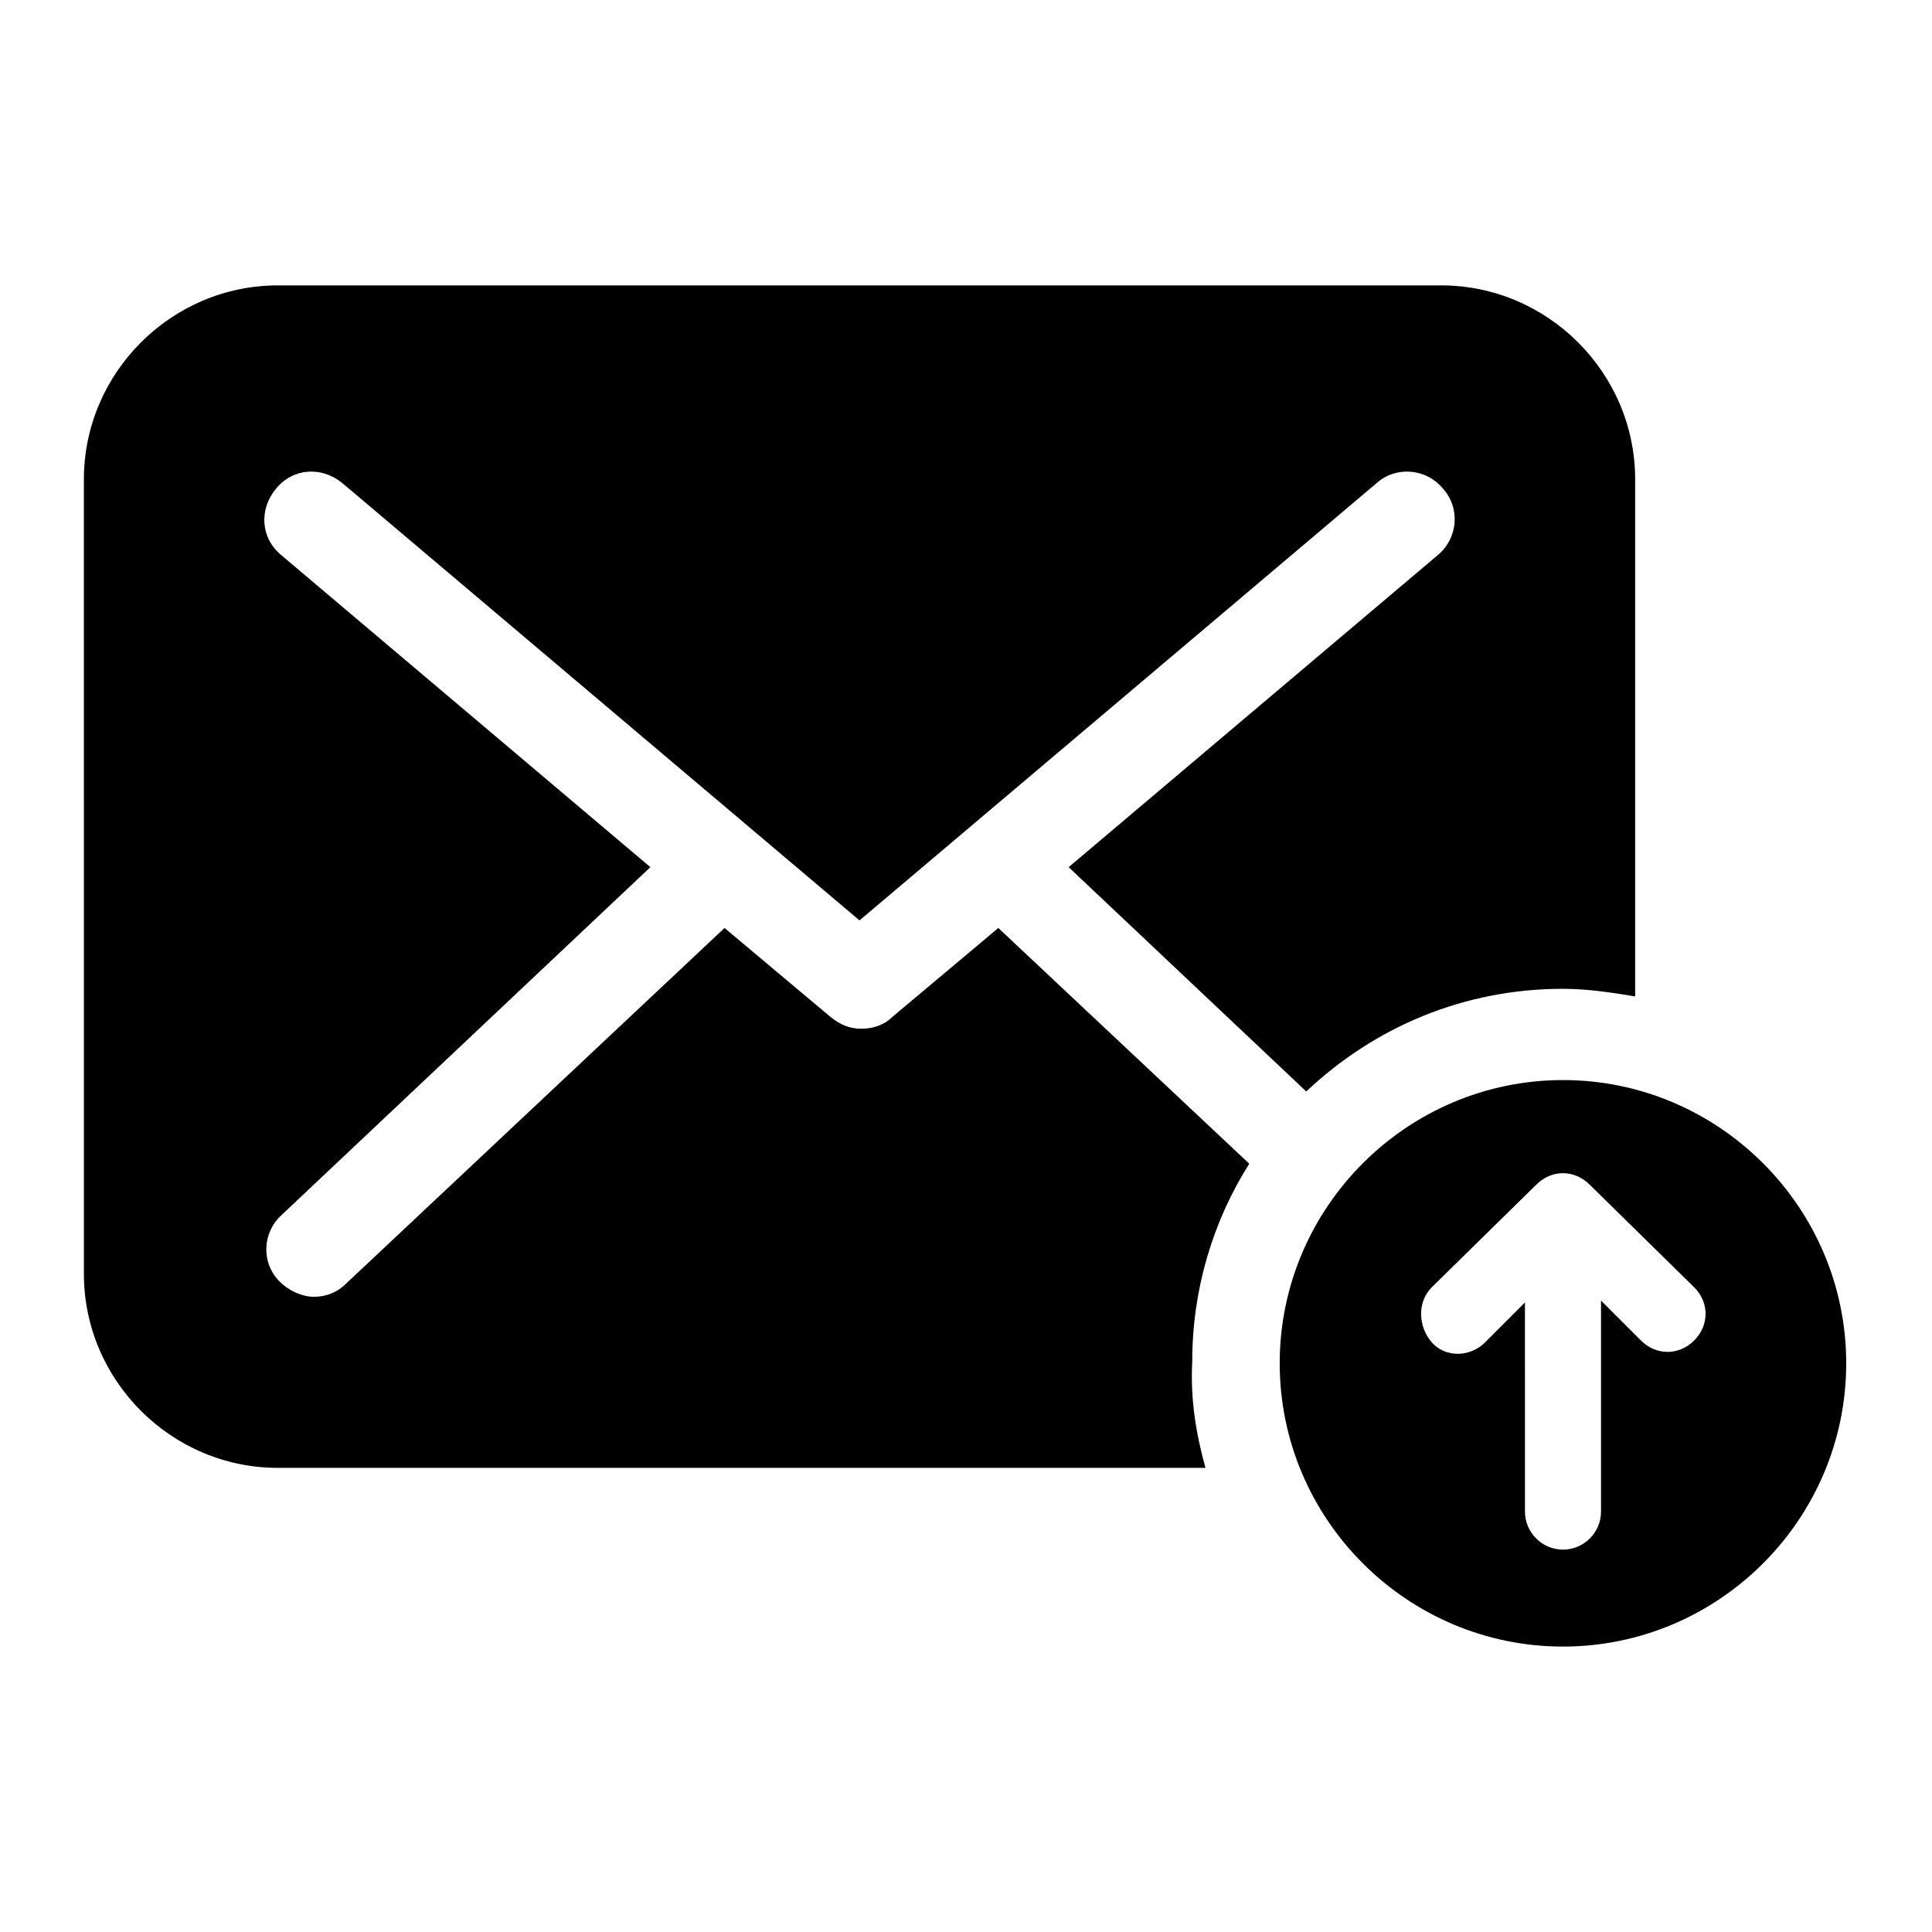
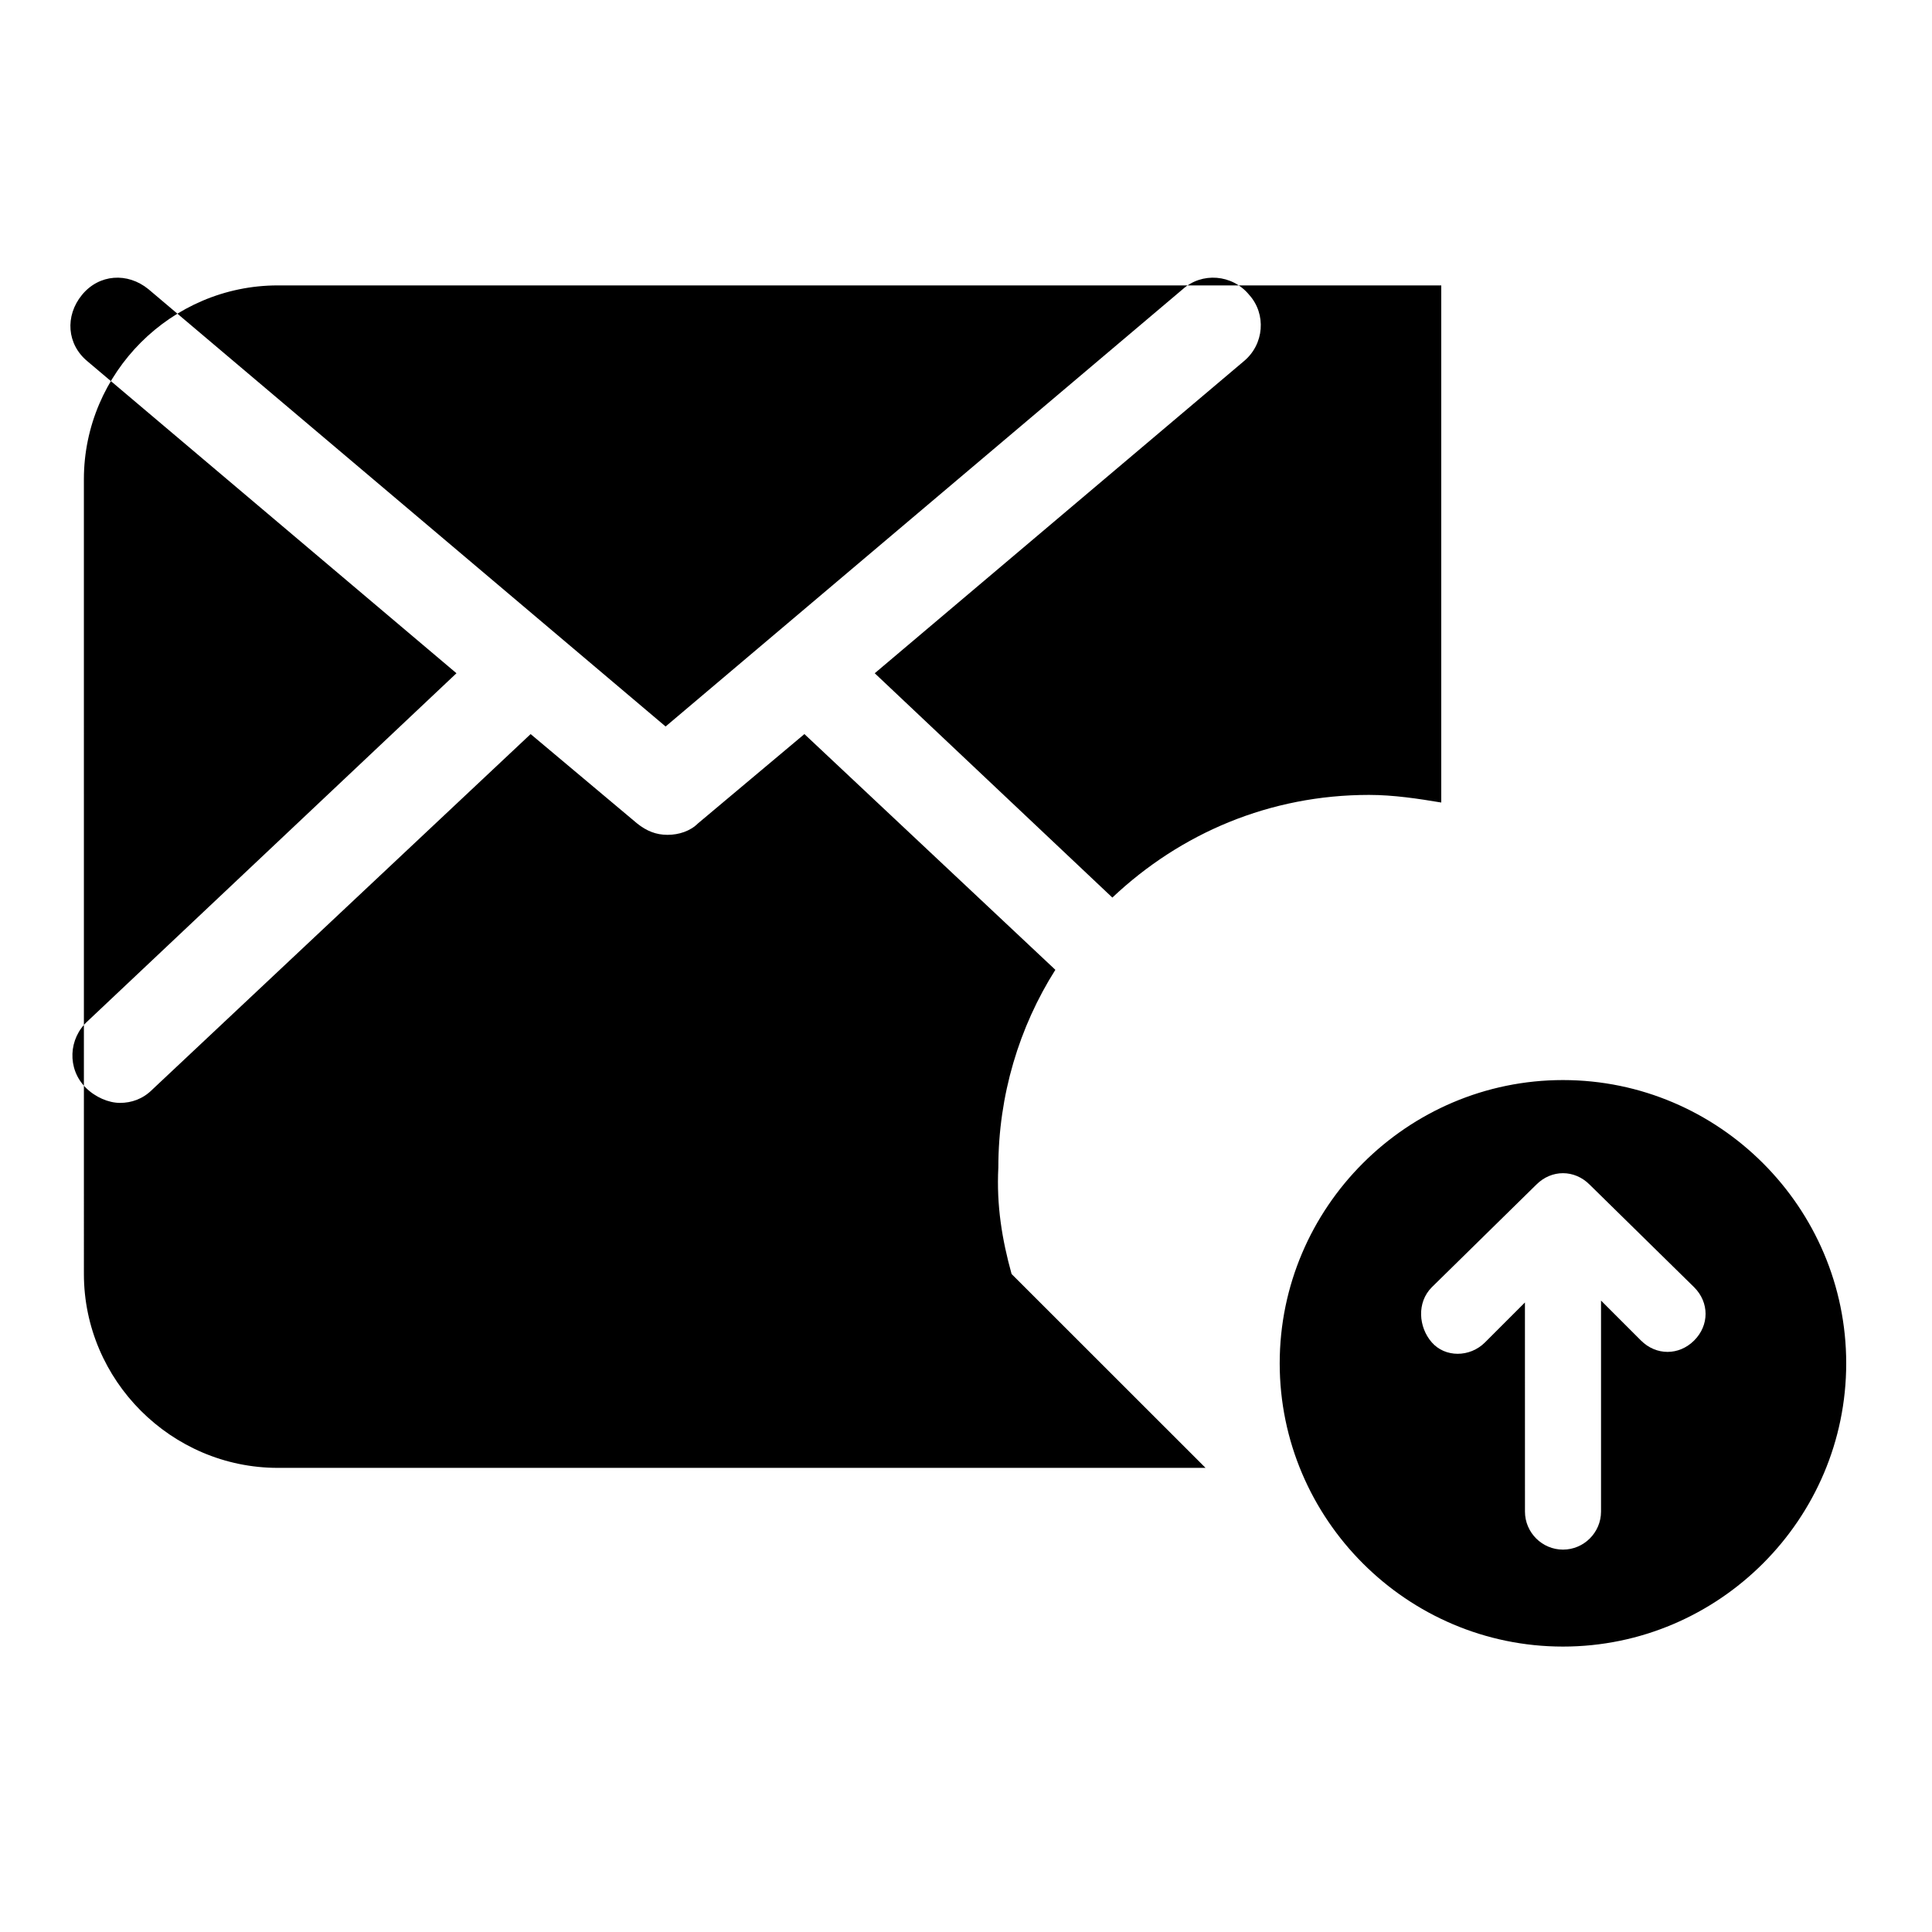
<svg xmlns="http://www.w3.org/2000/svg" fill="#000000" width="800px" height="800px" version="1.1" viewBox="144 144 512 512">
-   <path d="m558.2 580.36c41.312 0 75.066-33.754 75.066-75.066s-33.754-75.066-75.066-75.066-75.066 33.754-75.066 75.066c0 41.309 33.754 75.066 75.066 75.066zm-34.762-95.223 27.711-27.207c2.016-2.016 4.535-3.023 7.055-3.023s5.039 1.008 7.055 3.023l27.711 27.207c4.031 4.031 4.031 10.078 0 14.105-4.031 4.031-10.078 4.031-14.105 0l-10.578-10.578v55.922c0 5.543-4.535 10.078-10.078 10.078s-10.078-4.535-10.078-10.078l-0.008-55.418-10.578 10.578c-4.031 4.031-10.578 4.031-14.105 0-3.527-4.027-4.031-10.578 0-14.609zm-59.957 47.863h-245.86c-28.215 0-51.387-23.176-51.387-51.387l-0.004-210.59c0-28.215 23.176-51.387 51.387-51.387h308.33c28.215 0 51.387 23.176 51.387 51.387v137.04c-6.047-1.008-12.594-2.016-19.145-2.016-26.199 0-49.879 10.078-68.016 27.207l-62.973-59.449 97.738-82.625c5.543-4.535 6.047-12.594 1.512-17.633-4.535-5.543-12.594-6.047-17.633-1.512l-137.04 115.88-137.04-115.88c-5.543-4.535-13.098-4.031-17.633 1.512-4.535 5.543-4.031 13.098 1.512 17.633l97.738 82.625-97.738 92.195c-5.039 4.535-5.543 12.594-0.504 17.633 2.519 2.519 6.047 4.031 9.07 4.031 3.023 0 6.047-1.008 8.566-3.527l100.26-94.211 28.215 23.68c2.519 2.016 5.039 3.023 8.062 3.023s6.047-1.008 8.062-3.023l28.215-23.68 66.504 62.473c-9.574 15.113-15.113 33.25-15.113 52.395-0.516 10.078 0.996 19.148 3.512 28.215z" />
+   <path d="m558.2 580.36c41.312 0 75.066-33.754 75.066-75.066s-33.754-75.066-75.066-75.066-75.066 33.754-75.066 75.066c0 41.309 33.754 75.066 75.066 75.066zm-34.762-95.223 27.711-27.207c2.016-2.016 4.535-3.023 7.055-3.023s5.039 1.008 7.055 3.023l27.711 27.207c4.031 4.031 4.031 10.078 0 14.105-4.031 4.031-10.078 4.031-14.105 0l-10.578-10.578v55.922c0 5.543-4.535 10.078-10.078 10.078s-10.078-4.535-10.078-10.078l-0.008-55.418-10.578 10.578c-4.031 4.031-10.578 4.031-14.105 0-3.527-4.027-4.031-10.578 0-14.609zm-59.957 47.863h-245.86c-28.215 0-51.387-23.176-51.387-51.387l-0.004-210.59c0-28.215 23.176-51.387 51.387-51.387h308.33v137.04c-6.047-1.008-12.594-2.016-19.145-2.016-26.199 0-49.879 10.078-68.016 27.207l-62.973-59.449 97.738-82.625c5.543-4.535 6.047-12.594 1.512-17.633-4.535-5.543-12.594-6.047-17.633-1.512l-137.04 115.88-137.04-115.88c-5.543-4.535-13.098-4.031-17.633 1.512-4.535 5.543-4.031 13.098 1.512 17.633l97.738 82.625-97.738 92.195c-5.039 4.535-5.543 12.594-0.504 17.633 2.519 2.519 6.047 4.031 9.07 4.031 3.023 0 6.047-1.008 8.566-3.527l100.26-94.211 28.215 23.68c2.519 2.016 5.039 3.023 8.062 3.023s6.047-1.008 8.062-3.023l28.215-23.68 66.504 62.473c-9.574 15.113-15.113 33.25-15.113 52.395-0.516 10.078 0.996 19.148 3.512 28.215z" />
</svg>